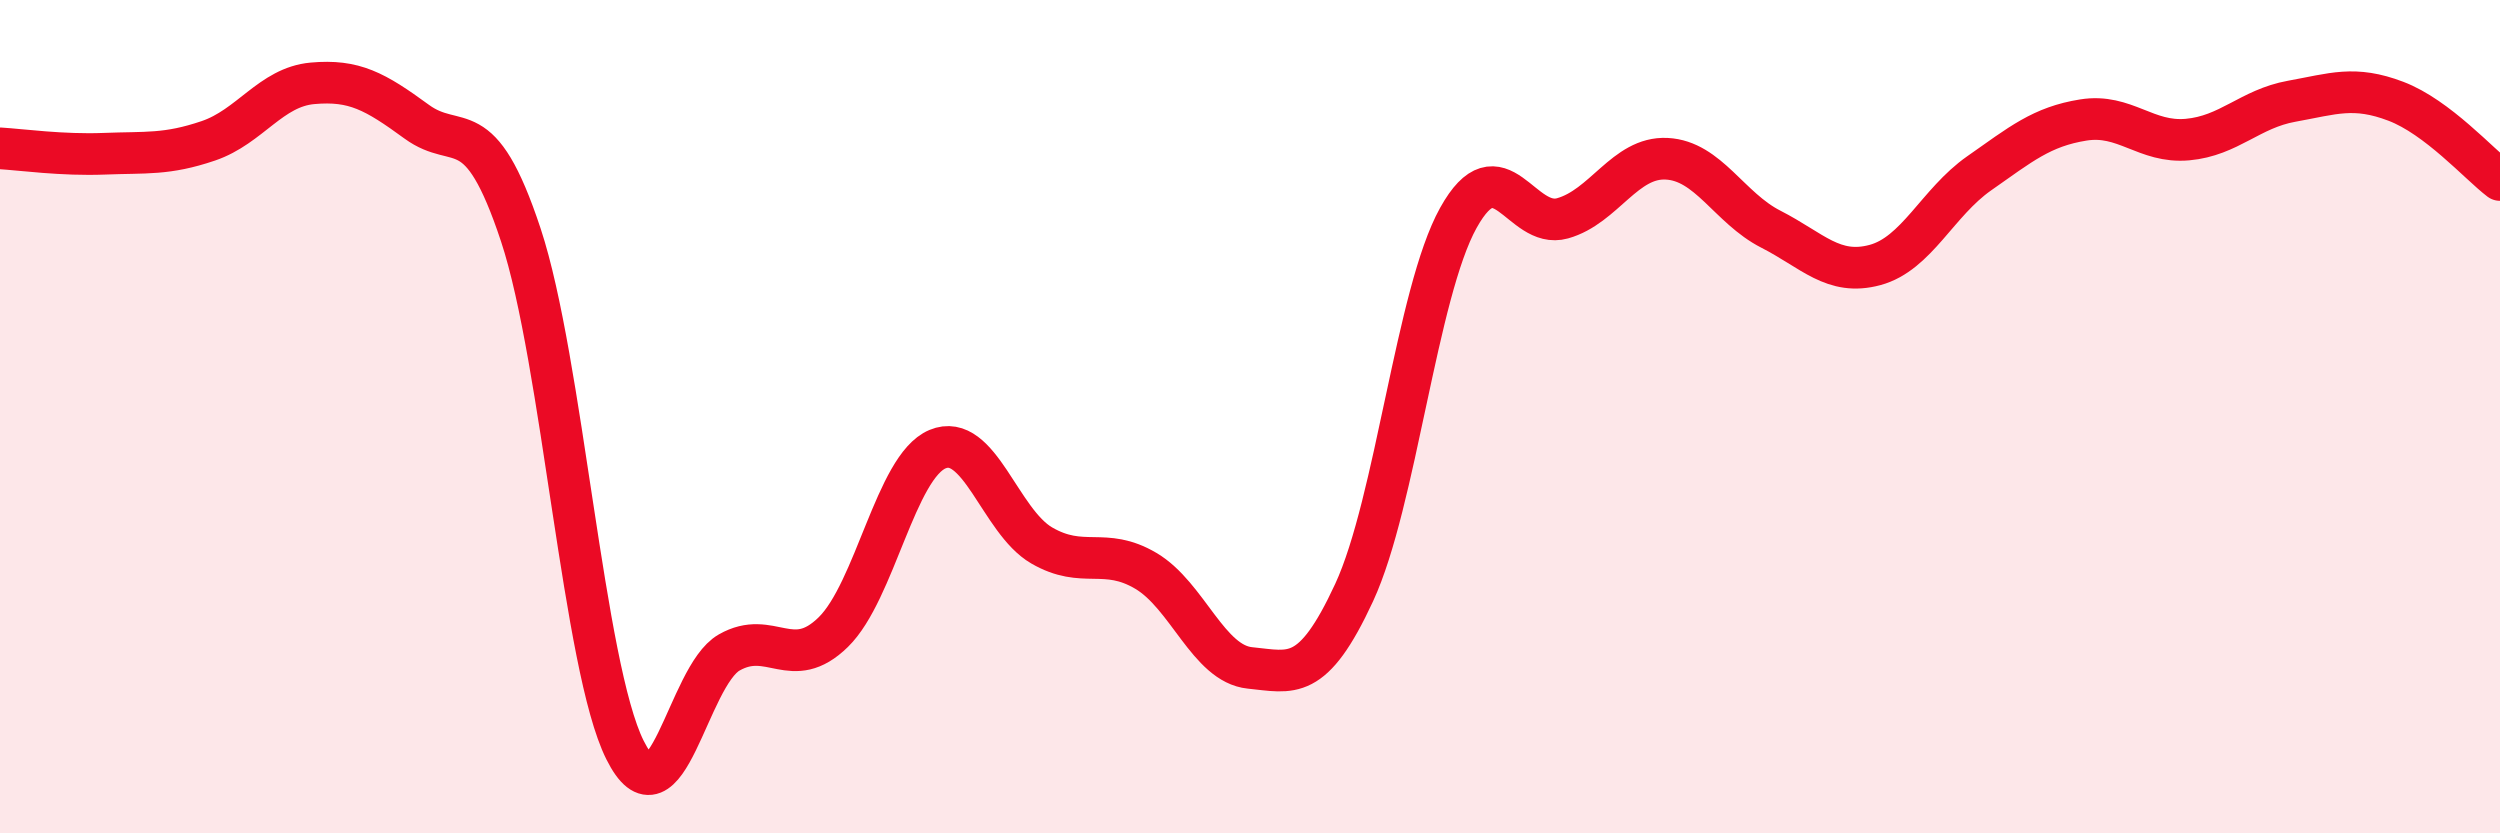
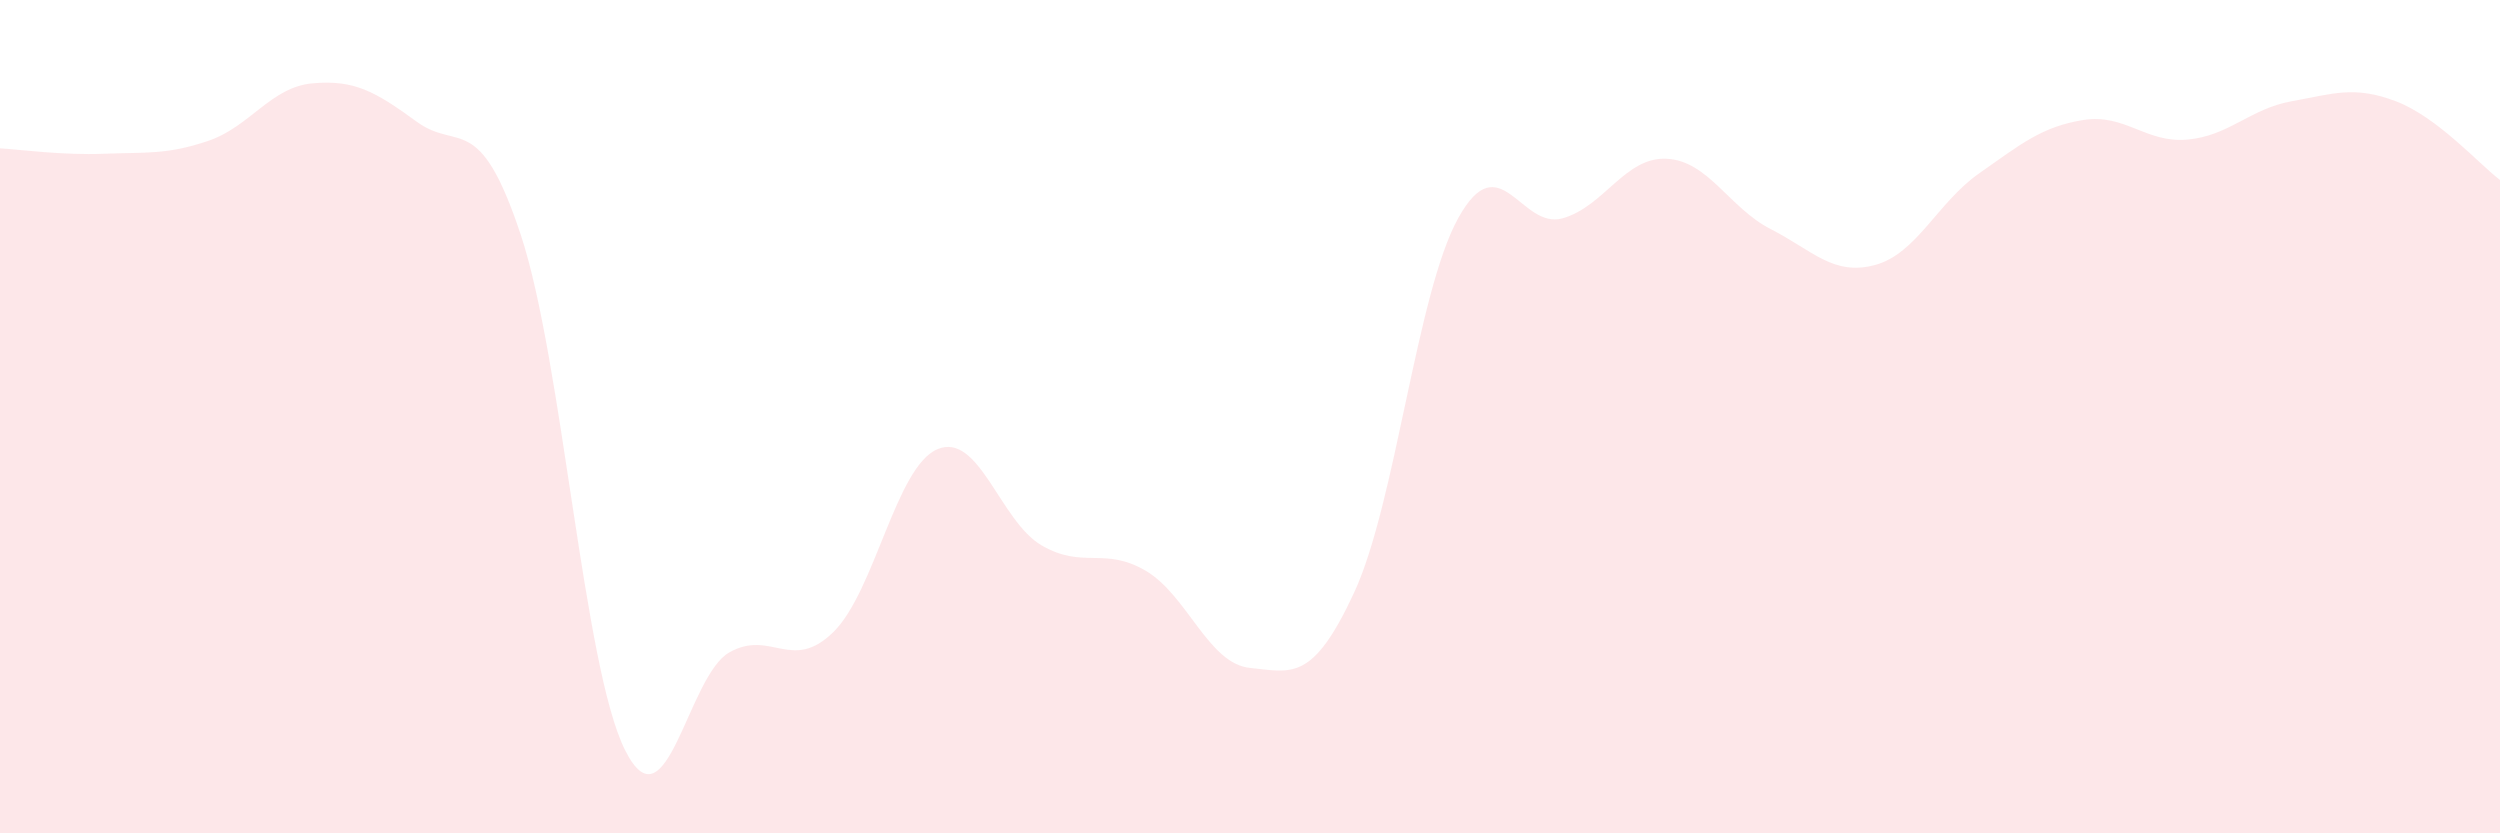
<svg xmlns="http://www.w3.org/2000/svg" width="60" height="20" viewBox="0 0 60 20">
  <path d="M 0,3.56 C 0.5,3.59 1.5,3.73 2.5,3.69 C 3.5,3.65 4,3.72 5,3.38 C 6,3.04 6.5,2.09 7.5,2 C 8.5,1.91 9,2.19 10,2.92 C 11,3.65 11.5,2.62 12.5,5.64 C 13.5,8.66 14,16 15,18 C 16,20 16.5,16.23 17.5,15.66 C 18.5,15.09 19,16.15 20,15.17 C 21,14.19 21.5,11.2 22.5,10.78 C 23.5,10.36 24,12.51 25,13.09 C 26,13.67 26.5,13.11 27.5,13.7 C 28.5,14.29 29,15.93 30,16.03 C 31,16.13 31.5,16.38 32.5,14.22 C 33.5,12.06 34,7.03 35,5.23 C 36,3.43 36.5,5.52 37.5,5.24 C 38.5,4.96 39,3.76 40,3.81 C 41,3.86 41.5,4.99 42.5,5.5 C 43.5,6.01 44,6.63 45,6.36 C 46,6.09 46.5,4.86 47.5,4.16 C 48.5,3.46 49,3.04 50,2.88 C 51,2.72 51.5,3.44 52.5,3.35 C 53.5,3.26 54,2.61 55,2.43 C 56,2.25 56.5,2.05 57.5,2.43 C 58.5,2.81 59.5,3.94 60,4.32L60 20L0 20Z" fill="#EB0A25" opacity="0.1" stroke-linecap="round" stroke-linejoin="round" />
-   <path d="M 0,3.56 C 0.5,3.59 1.5,3.73 2.5,3.69 C 3.5,3.65 4,3.72 5,3.38 C 6,3.04 6.5,2.09 7.5,2 C 8.5,1.91 9,2.19 10,2.92 C 11,3.65 11.5,2.62 12.5,5.64 C 13.5,8.66 14,16 15,18 C 16,20 16.5,16.23 17.5,15.66 C 18.5,15.09 19,16.15 20,15.17 C 21,14.19 21.5,11.2 22.5,10.78 C 23.5,10.36 24,12.51 25,13.09 C 26,13.67 26.5,13.11 27.5,13.7 C 28.5,14.29 29,15.93 30,16.03 C 31,16.13 31.5,16.38 32.5,14.22 C 33.5,12.06 34,7.03 35,5.23 C 36,3.43 36.5,5.52 37.5,5.24 C 38.5,4.96 39,3.76 40,3.81 C 41,3.86 41.5,4.99 42.5,5.5 C 43.5,6.01 44,6.63 45,6.36 C 46,6.09 46.5,4.86 47.5,4.16 C 48.5,3.46 49,3.04 50,2.88 C 51,2.72 51.5,3.44 52.5,3.35 C 53.5,3.26 54,2.61 55,2.43 C 56,2.25 56.5,2.05 57.5,2.43 C 58.5,2.81 59.5,3.94 60,4.32" stroke="#EB0A25" stroke-width="1" fill="none" stroke-linecap="round" stroke-linejoin="round" />
</svg>